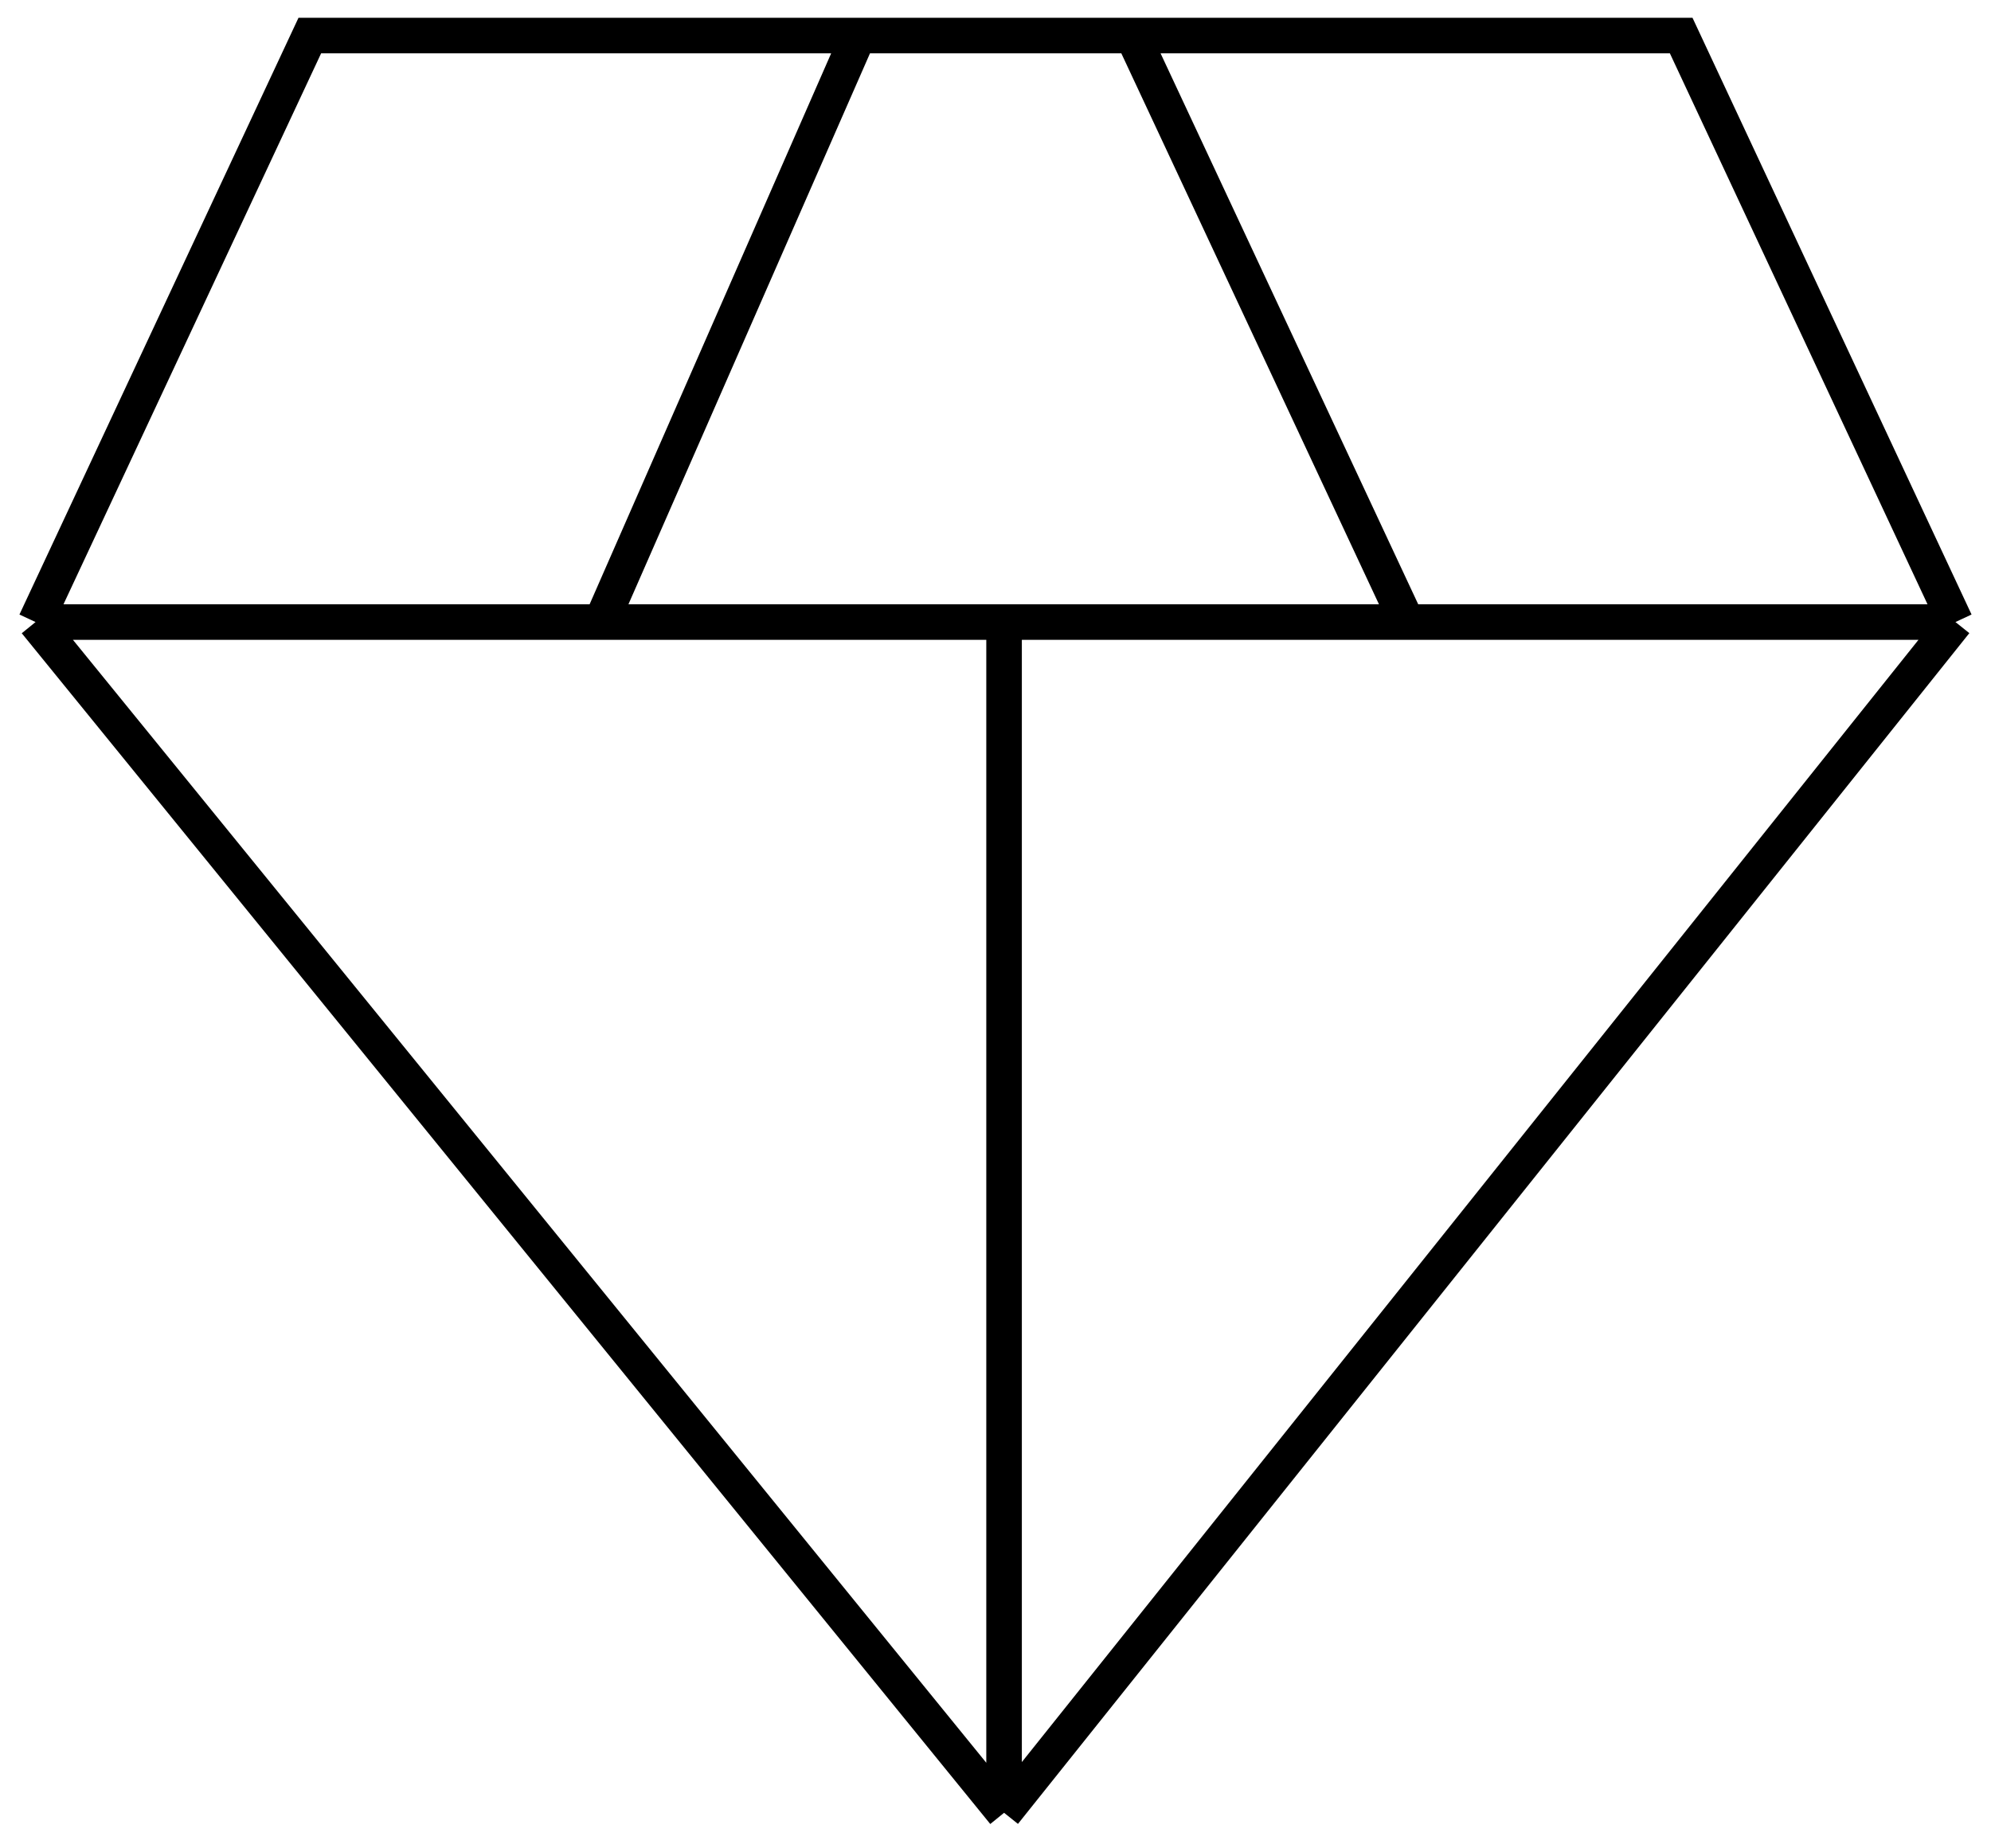
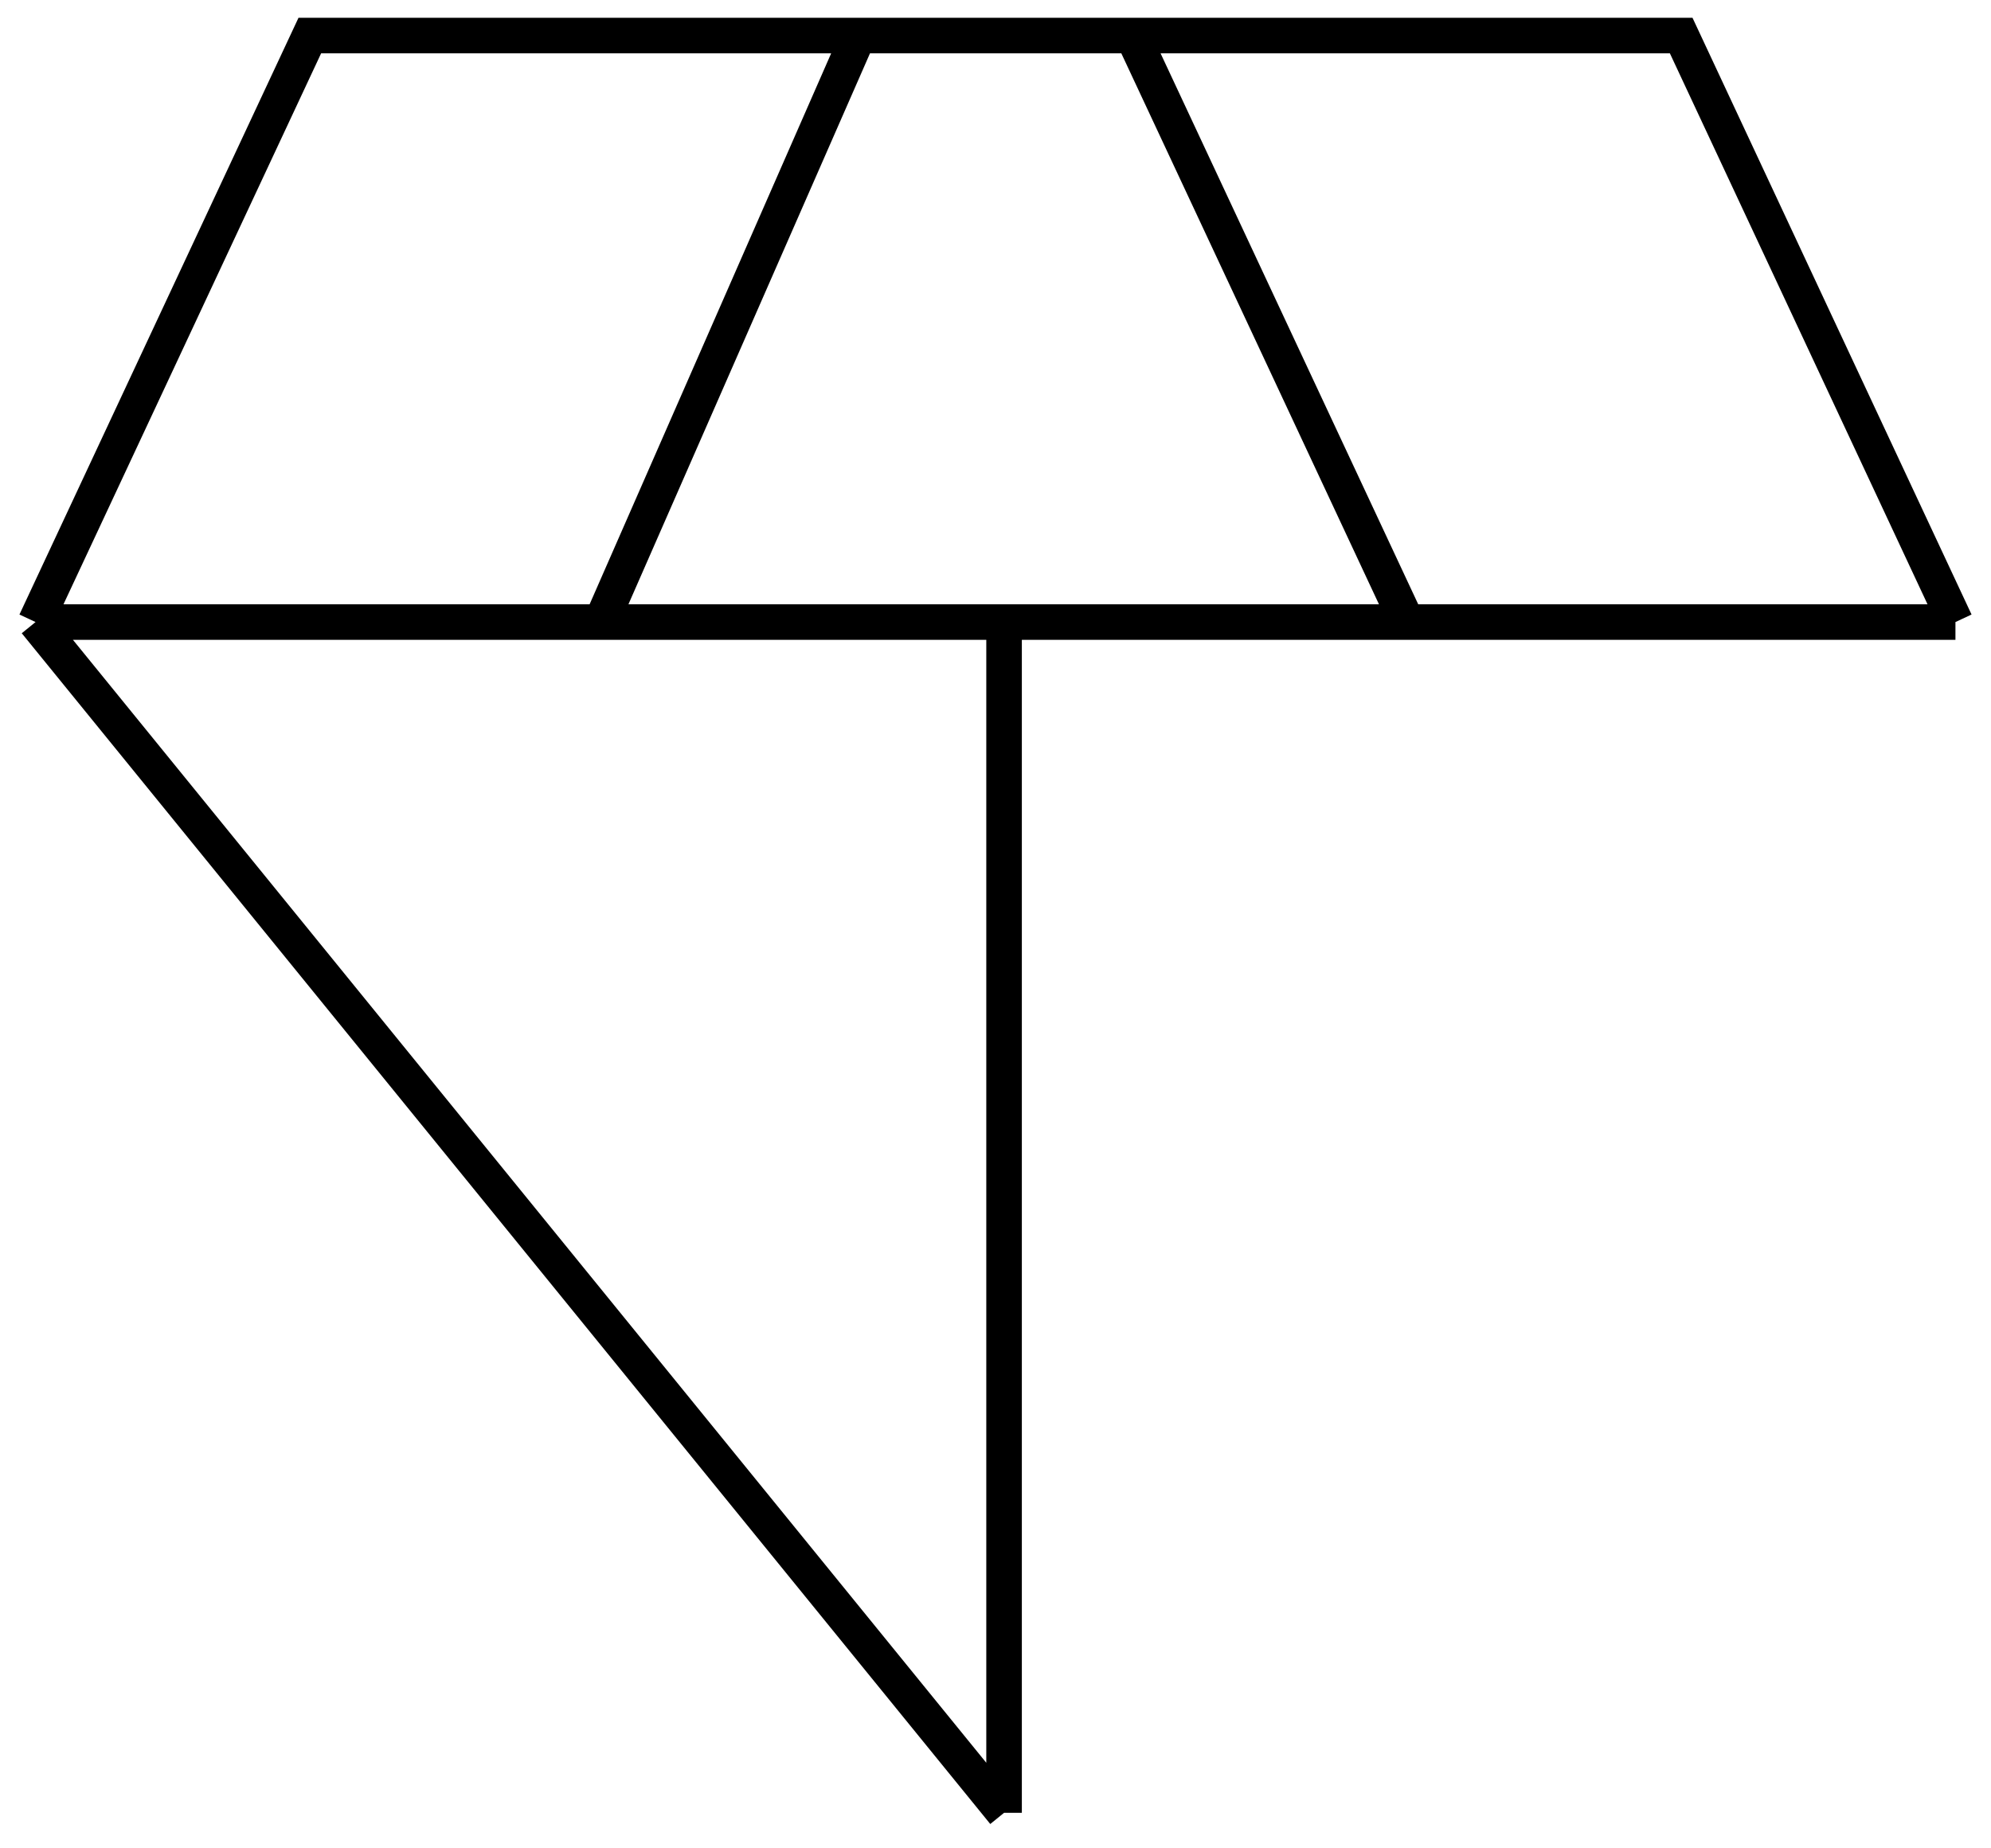
<svg xmlns="http://www.w3.org/2000/svg" width="56" height="52" viewBox="0 0 56 52" fill="none">
-   <path d="M1 17.5L8.714 1H24.143M1 17.5H16.911M1 17.5L28.241 51M55 17.5L47.286 1H31.857M55 17.5H39.571M55 17.5L28.241 51M24.143 1L16.911 17.5M24.143 1H31.857M16.911 17.5H28.241M31.857 1L39.571 17.5M39.571 17.5H28.241M28.241 17.5V51" stroke="black" />
+   <path d="M1 17.5L8.714 1H24.143M1 17.5H16.911M1 17.5L28.241 51M55 17.5L47.286 1H31.857M55 17.5H39.571M55 17.5M24.143 1L16.911 17.5M24.143 1H31.857M16.911 17.5H28.241M31.857 1L39.571 17.5M39.571 17.5H28.241M28.241 17.5V51" stroke="black" />
</svg>